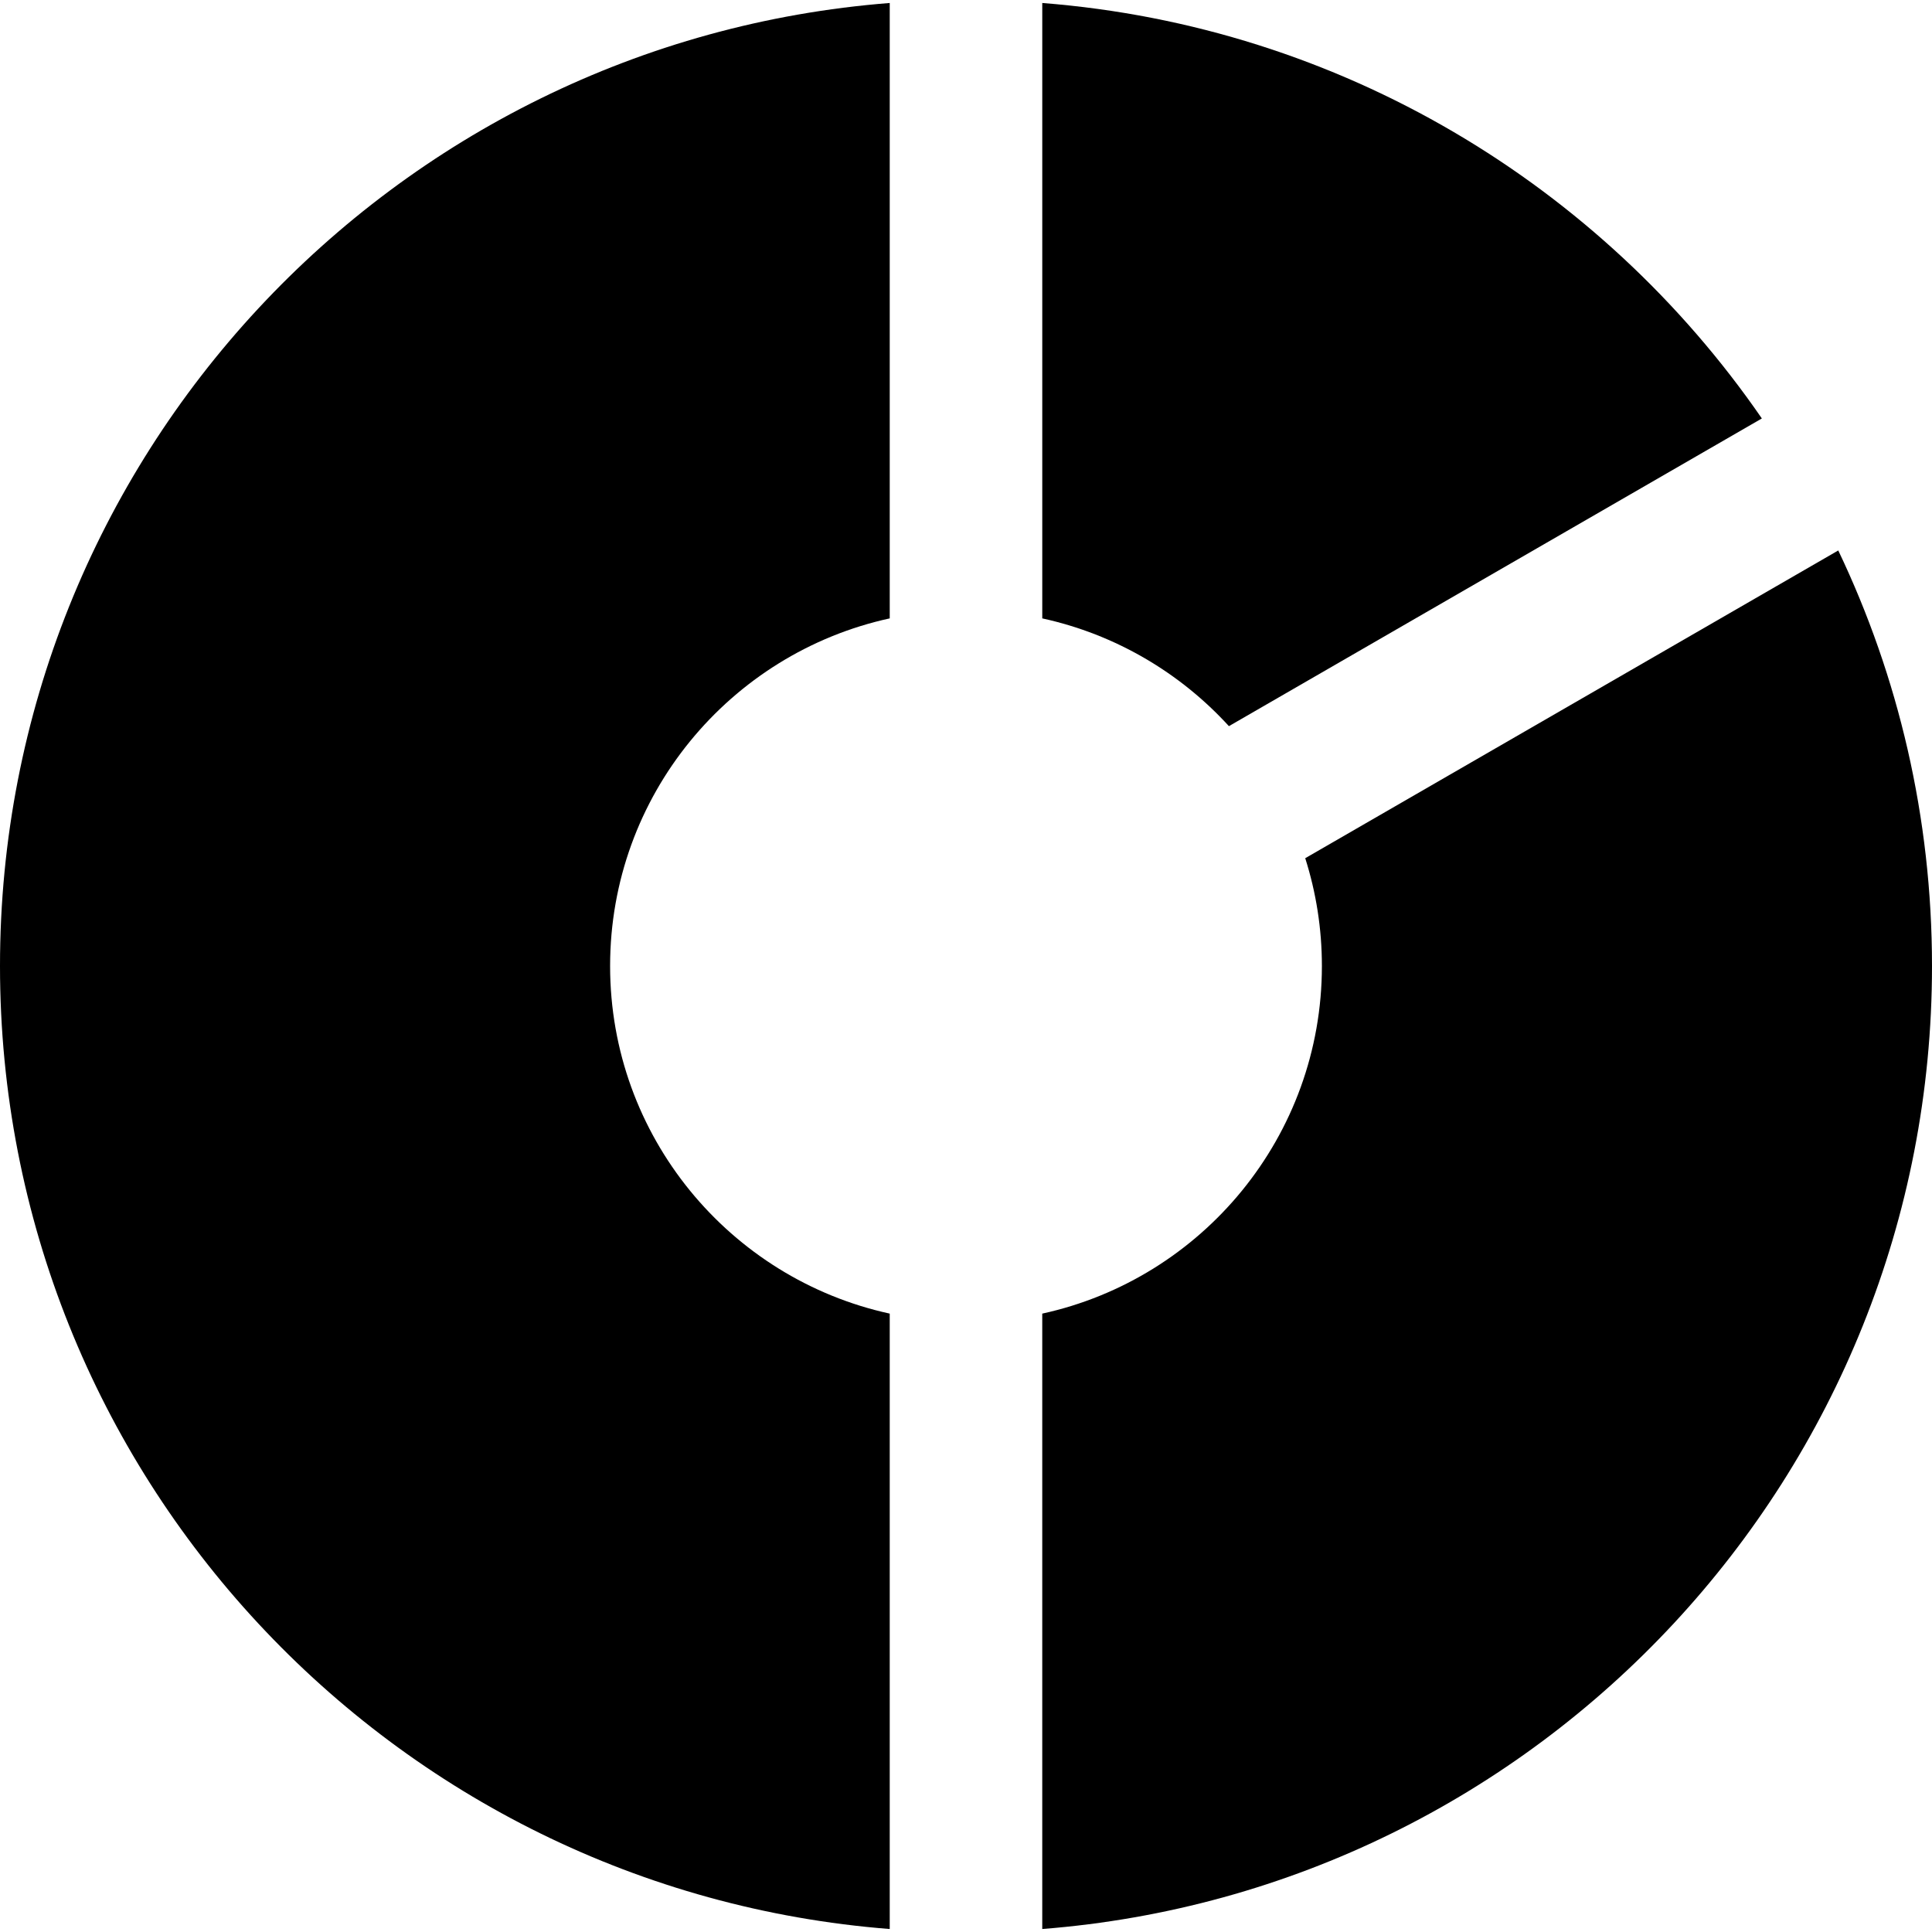
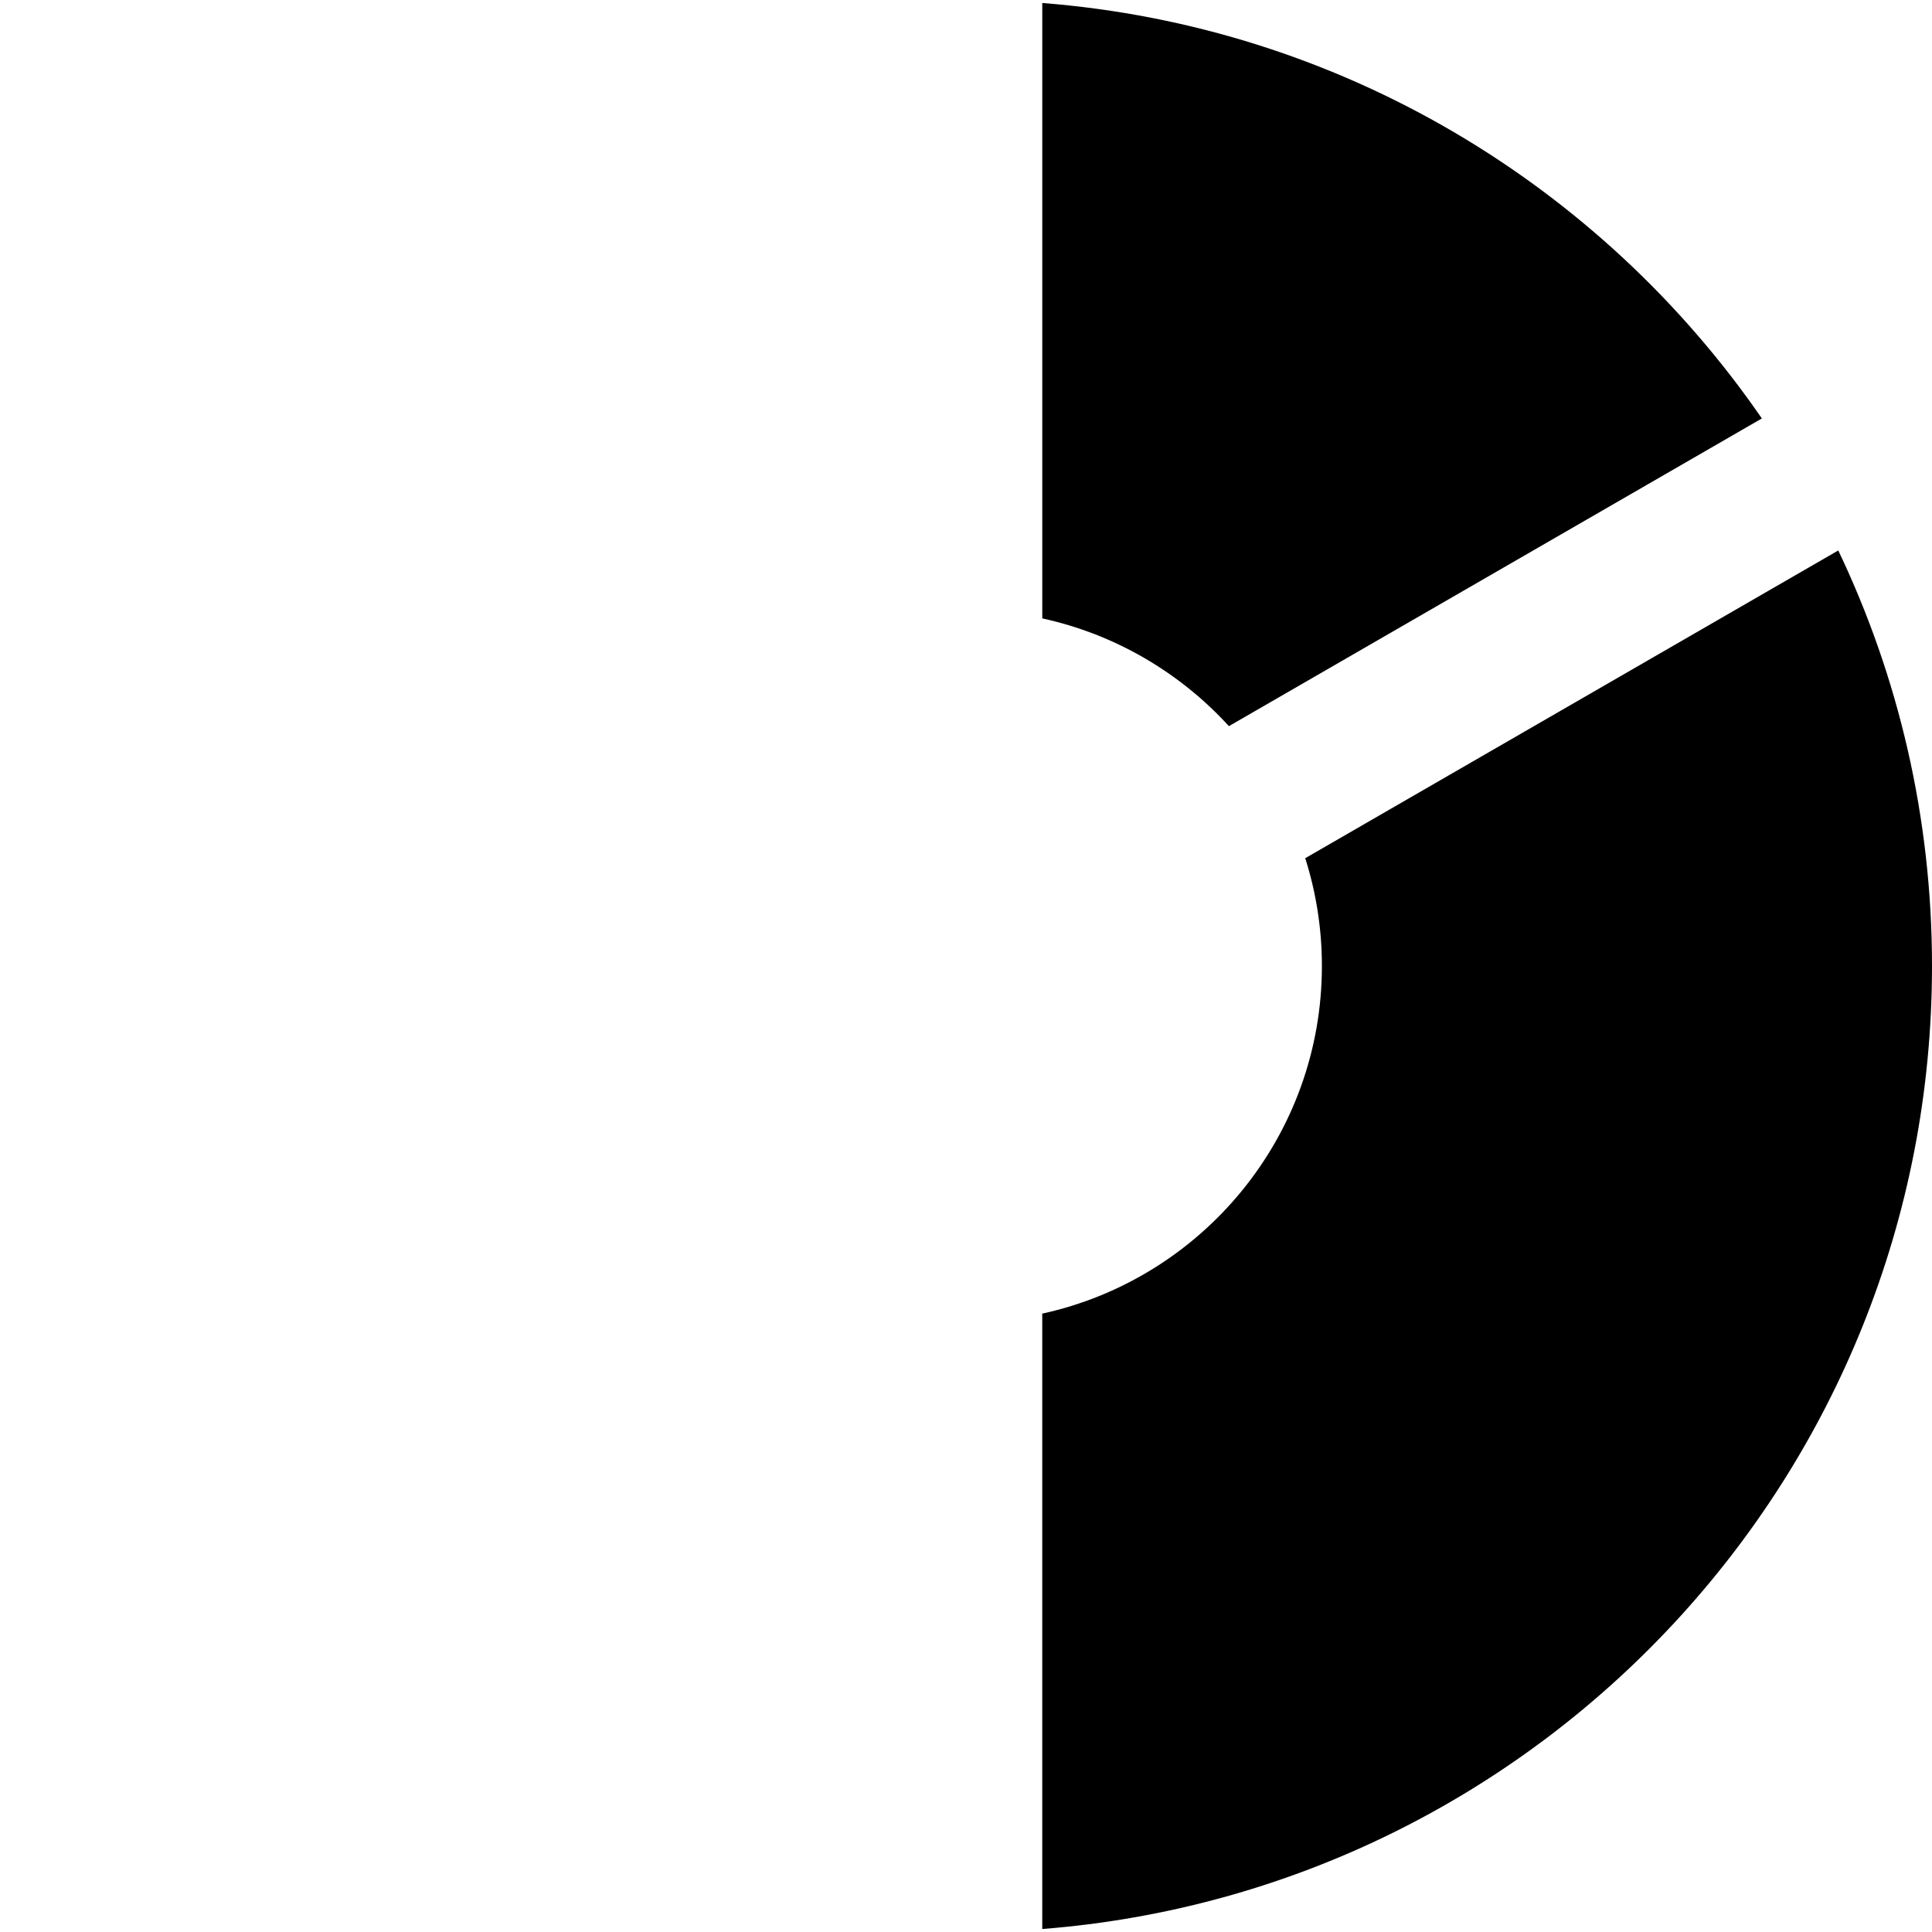
<svg xmlns="http://www.w3.org/2000/svg" version="1.1" id="Layer_1" x="0px" y="0px" viewBox="0 0 512 512" style="enable-background:new 0 0 512 512;" xml:space="preserve">
  <g>
    <g>
      <path d="M276.211,0.792v163.086c19.389,4.236,36.553,14.415,49.463,28.559l141.237-81.543    C424.329,49.121,355.325,6.971,276.211,0.792z" />
    </g>
  </g>
  <g>
    <g>
      <path d="M487.159,145.878L345.9,227.434c2.86,9.011,4.415,18.604,4.415,28.566c0,45.15-31.733,82.869-74.108,92.122v163.085    C408.145,500.904,512,390.583,512,256C512,216.573,503.079,179.234,487.159,145.878z" />
    </g>
  </g>
  <g>
    <g>
-       <path d="M235.789,163.878V0.792C103.854,11.097,0,121.418,0,256c0,134.581,103.852,244.902,235.787,255.208V348.121    c-42.372-9.255-74.103-46.972-74.103-92.121C161.684,210.85,193.416,173.133,235.789,163.878z" />
-     </g>
+       </g>
  </g>
  <g>
</g>
  <g>
</g>
  <g>
</g>
  <g>
</g>
  <g>
</g>
  <g>
</g>
  <g>
</g>
  <g>
</g>
  <g>
</g>
  <g>
</g>
  <g>
</g>
  <g>
</g>
  <g>
</g>
  <g>
</g>
  <g>
</g>
</svg>